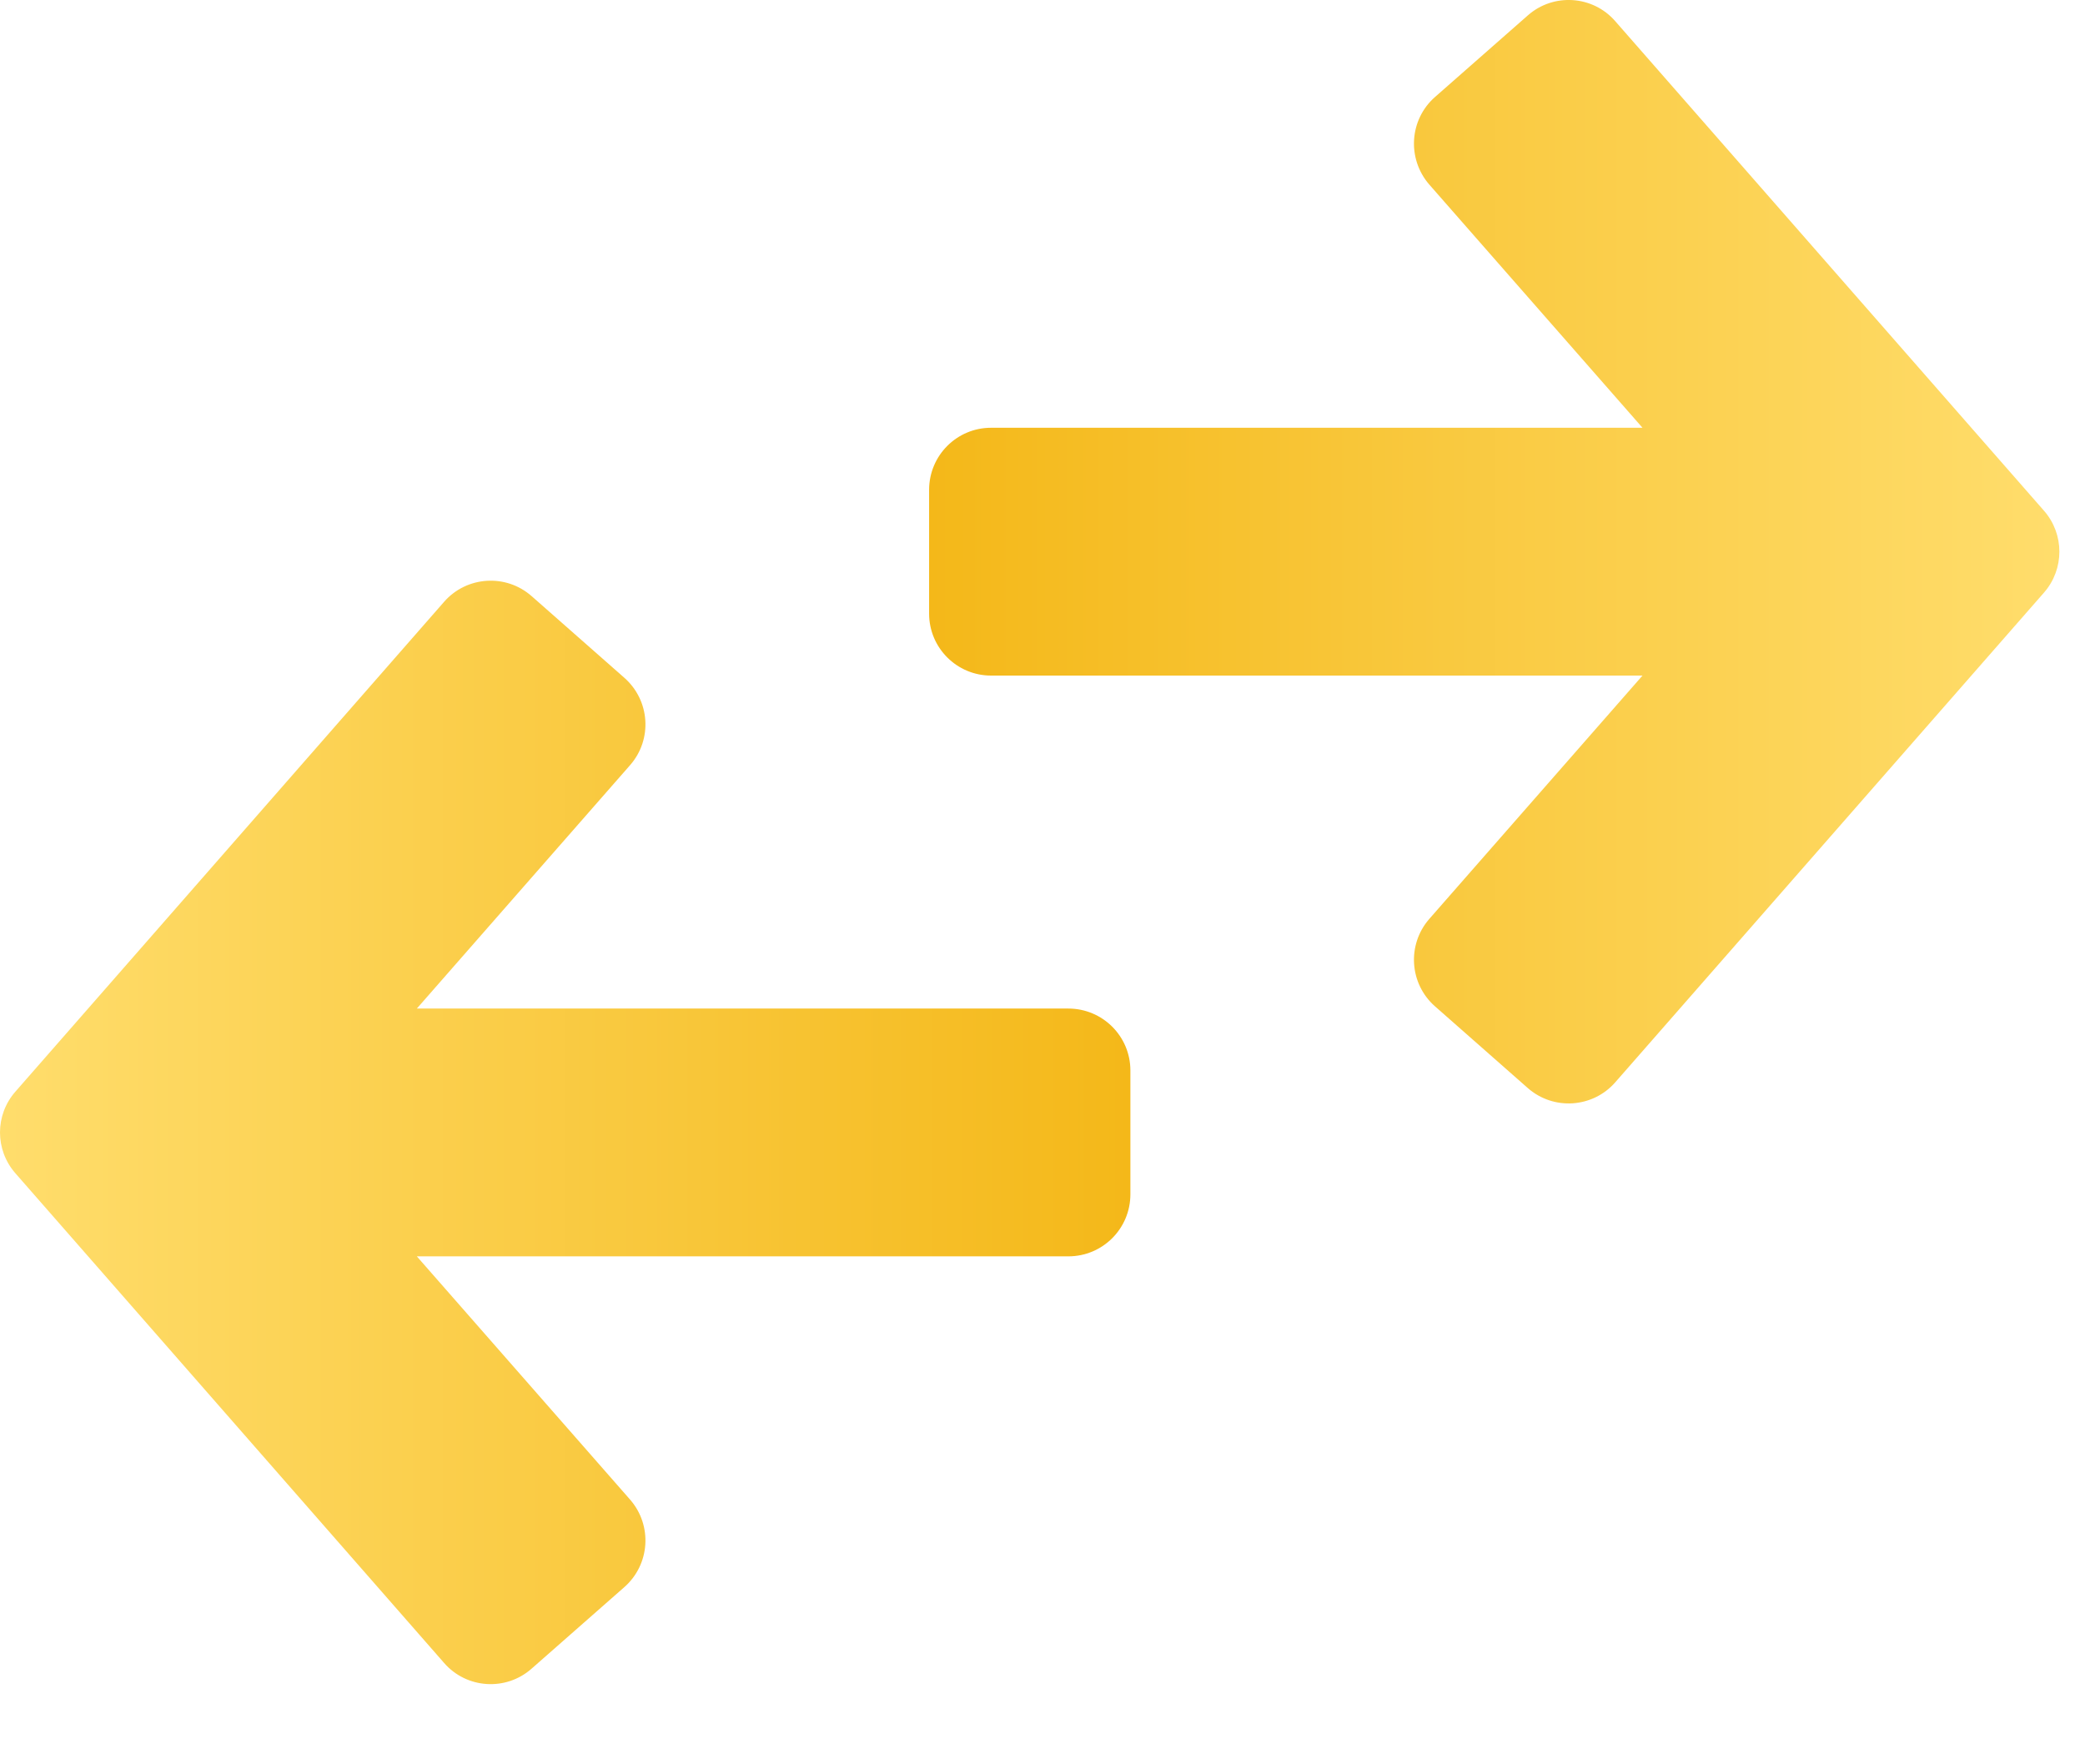
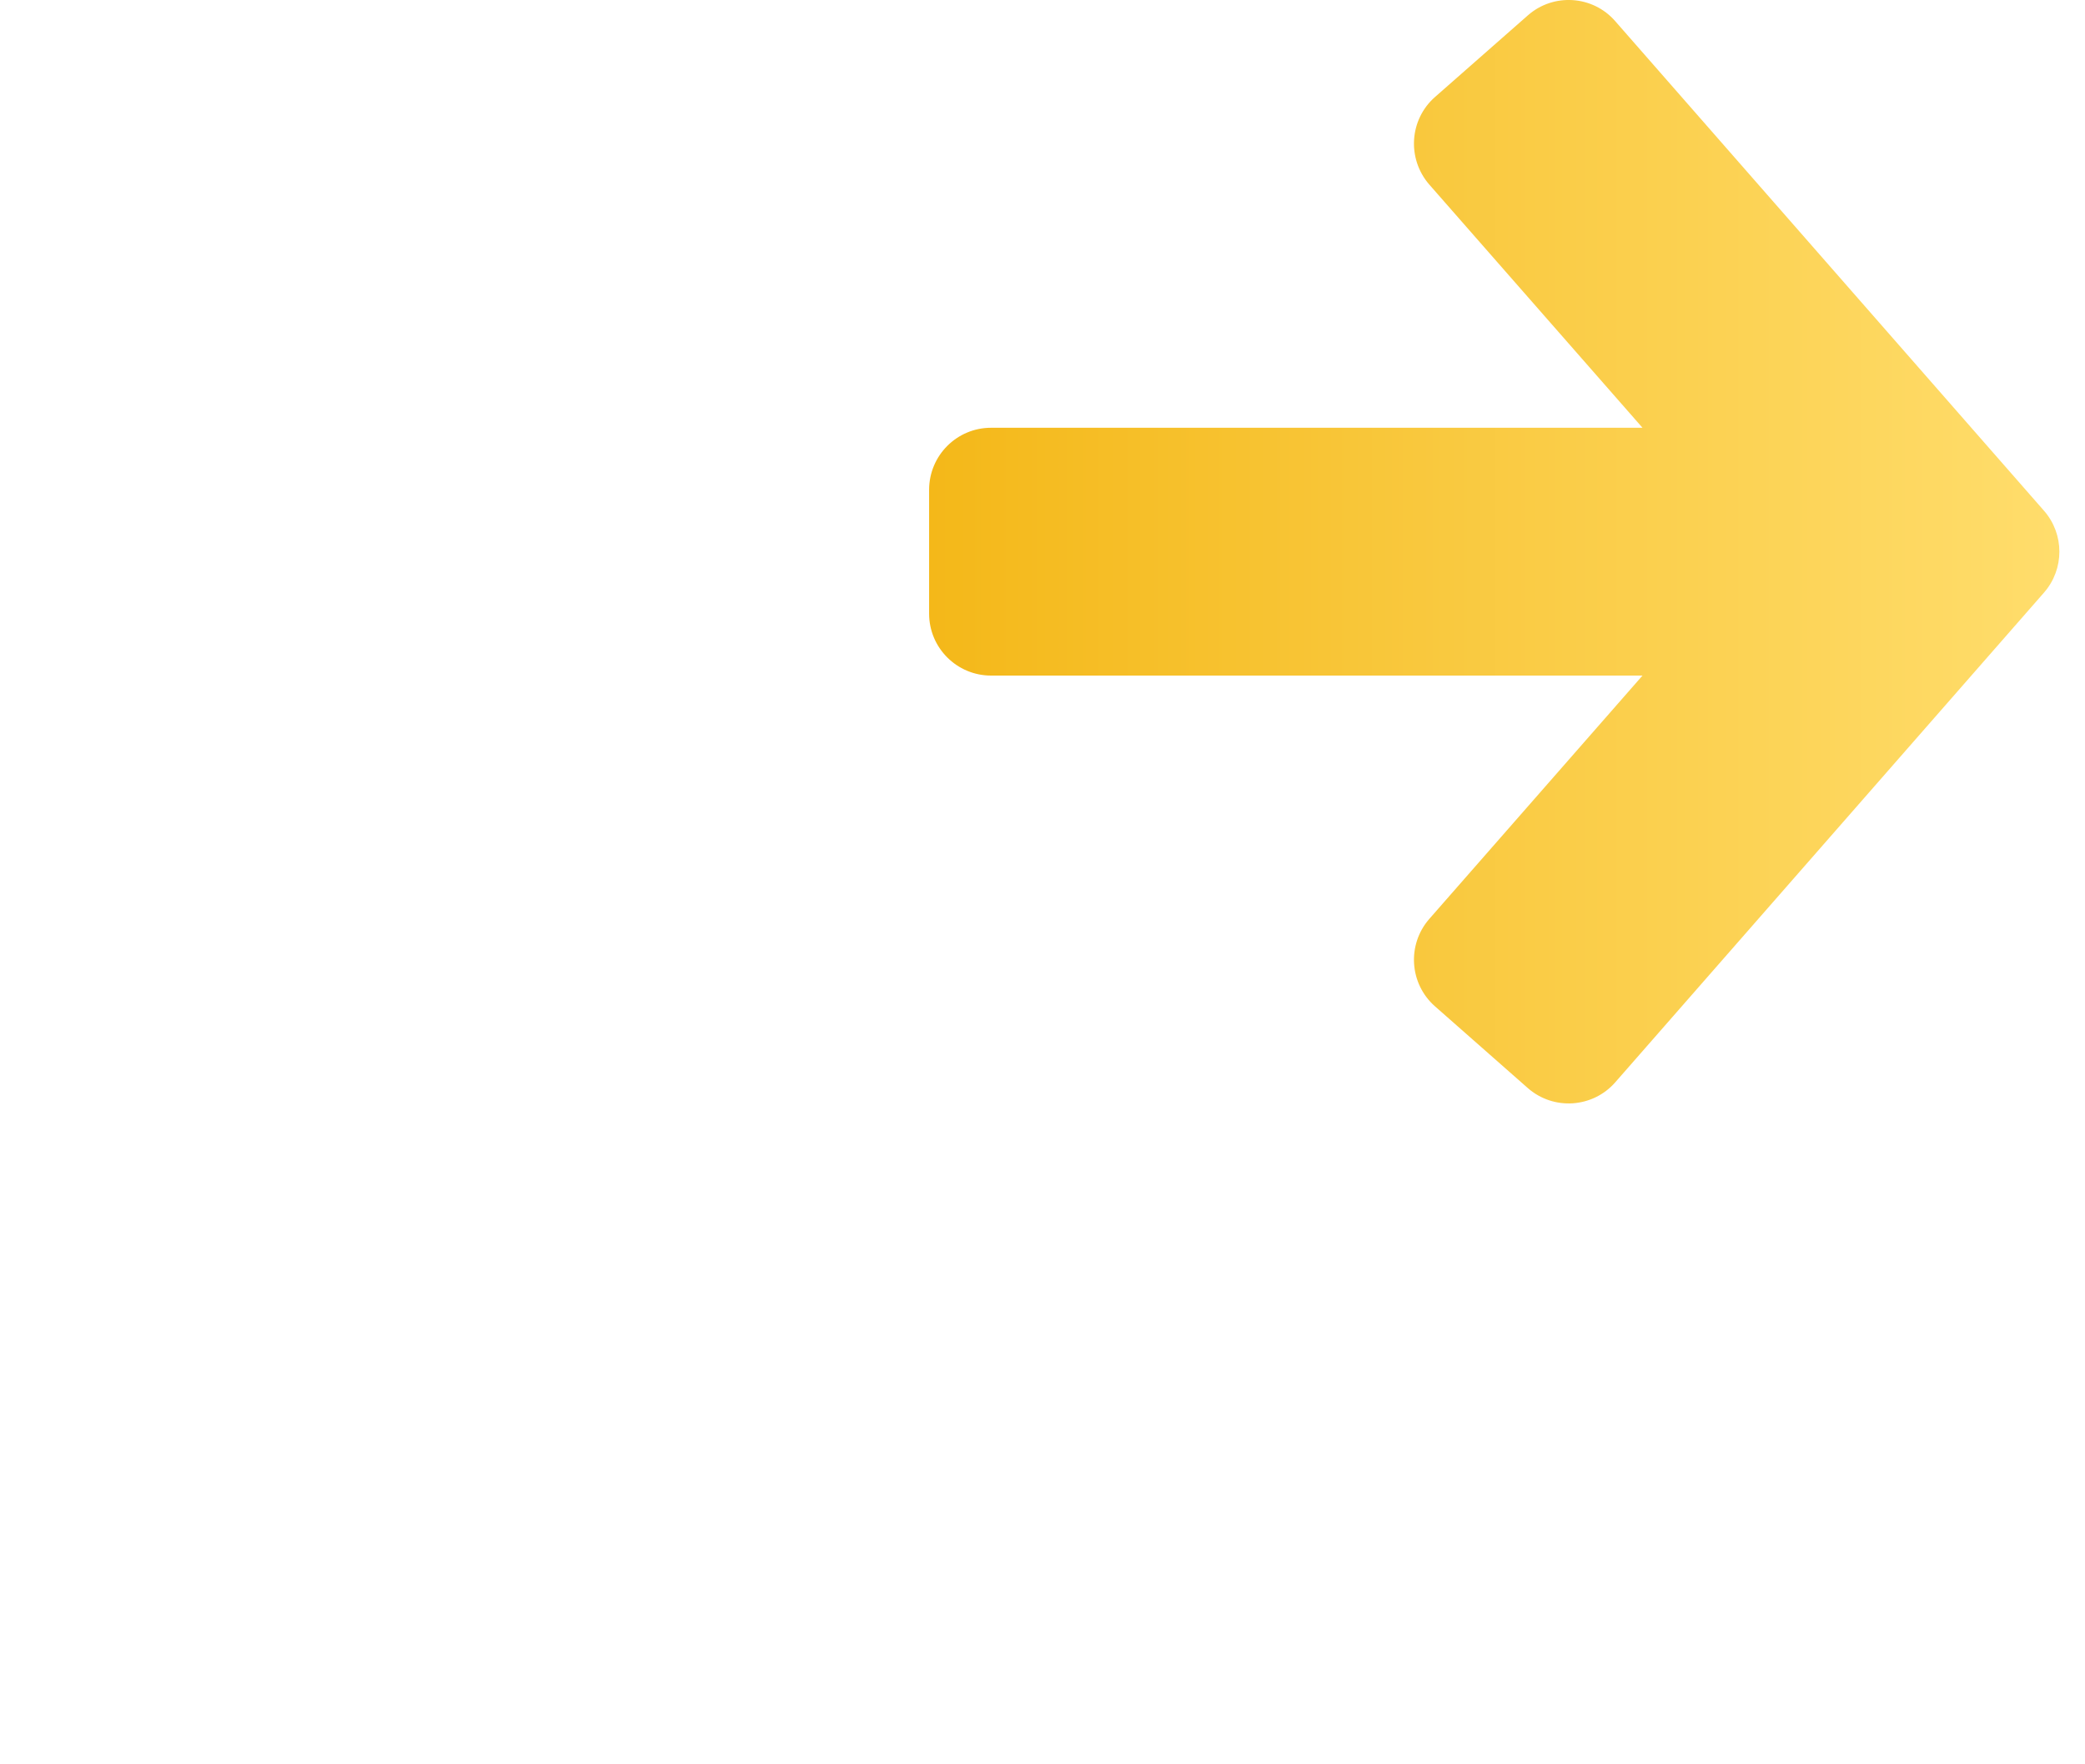
<svg xmlns="http://www.w3.org/2000/svg" width="13" height="11" viewBox="0 0 13 11" fill="none">
  <path d="M9.526 0.096L8.947 0.605C8.787 0.746 8.772 0.989 8.911 1.15L10.241 2.667L6.179 2.667C5.966 2.667 5.793 2.84 5.793 3.054L5.793 3.826C5.793 4.039 5.966 4.212 6.179 4.212L10.241 4.212L8.911 5.73C8.772 5.89 8.787 6.133 8.947 6.274L9.525 6.783C9.686 6.925 9.931 6.908 10.071 6.748L12.745 3.694C12.872 3.548 12.872 3.331 12.745 3.185L10.071 0.132C9.931 -0.029 9.686 -0.045 9.526 0.096Z" fill="url(#paint0_linear_137_284)" />
-   <path d="M3.314 10.404L3.893 9.895C4.053 9.754 4.069 9.511 3.929 9.35L2.599 7.833L6.661 7.833C6.875 7.833 7.048 7.66 7.048 7.446L7.048 6.674C7.048 6.461 6.875 6.288 6.661 6.288L2.599 6.288L3.929 4.77C4.069 4.61 4.053 4.367 3.893 4.226L3.315 3.717C3.154 3.575 2.909 3.592 2.769 3.752L0.096 6.806C-0.032 6.952 -0.032 7.169 0.096 7.315L2.769 10.368C2.909 10.529 3.154 10.545 3.314 10.404Z" fill="url(#paint1_linear_137_284)" />
  <defs>
    <linearGradient id="paint0_linear_137_284" x1="5.793" y1="3.44" x2="12.84" y2="3.44" gradientUnits="userSpaceOnUse">
      <stop stop-color="#F4B819" />
      <stop offset="1" stop-color="#FFDD6C" />
    </linearGradient>
    <linearGradient id="paint1_linear_137_284" x1="7.048" y1="7.06" x2="7.23289e-05" y2="7.06" gradientUnits="userSpaceOnUse">
      <stop stop-color="#F4B819" />
      <stop offset="1" stop-color="#FFDD6C" />
    </linearGradient>
  </defs>
</svg>